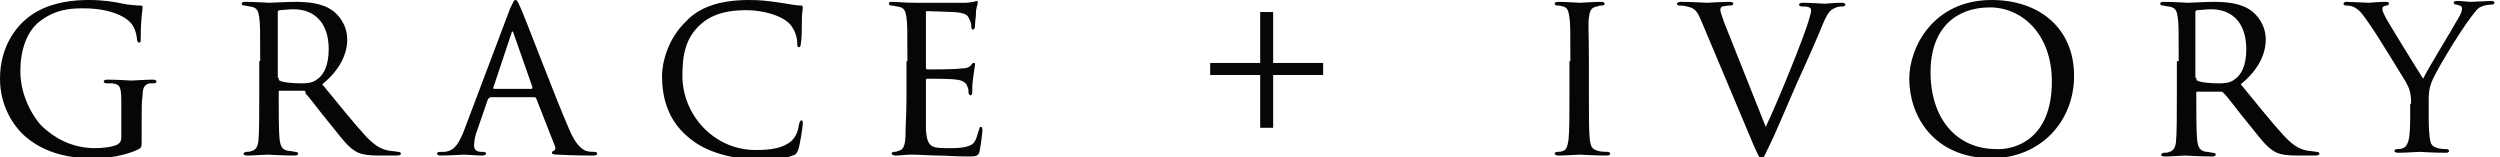
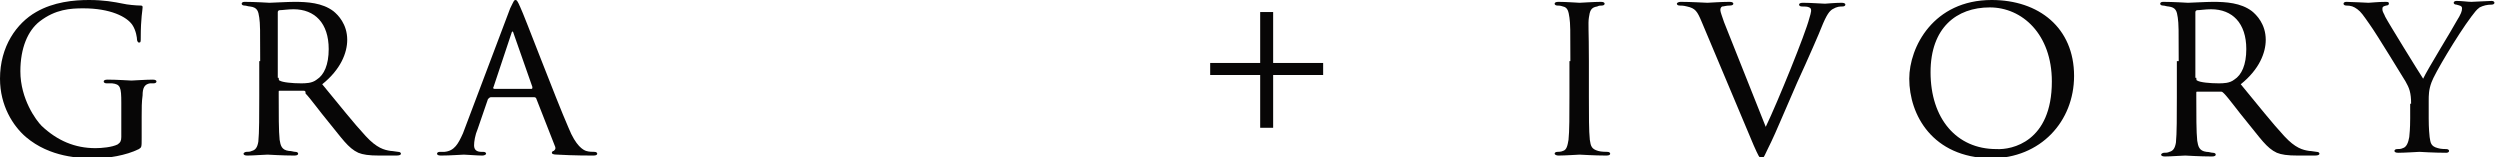
<svg xmlns="http://www.w3.org/2000/svg" width="270" height="17" viewBox="0 0 270 17" fill="none">
  <g clip-path="url(#clip0)">
    <path d="M15.3 14.9C15.3 15.9 15.3 15.9 15 16.1C13.6 16.8 11.6 17.1 10.3 17.1C8.6 17.1 5.4 17 2.8 14.8C1.4 13.6 0 11.4 0 8.5C0 5 1.8 2.5 3.9 1.3C5.8 0.2 8 0 9.6 0C11.2 0 12.3 0.2 13.3 0.4C13.7 0.5 14.7 0.6 15.2 0.6C15.4 0.6 15.4 0.7 15.4 0.8C15.4 1.1 15.2 1.9 15.2 4.1C15.2 4.5 15.2 4.6 15 4.6C14.9 4.6 14.8 4.4 14.8 4.3C14.8 4.1 14.7 3.3 14.3 2.7C13.7 1.8 11.9 0.9 9 0.9C7.6 0.9 6 1 4.3 2.3C3 3.3 2.2 5.2 2.2 7.7C2.2 10.7 3.9 13 4.5 13.6C6.2 15.2 8.1 16 10.3 16C11 16 12.1 15.9 12.7 15.6C13 15.4 13.1 15.2 13.1 14.8V11.1C13.1 9.4 13 9.1 12.1 9C12 9 11.7 9 11.5 9C11.3 9 11.2 8.9 11.2 8.8C11.2 8.7 11.3 8.6 11.6 8.6C12.6 8.6 14.1 8.7 14.2 8.7C14.3 8.7 15.8 8.6 16.5 8.6C16.8 8.6 16.9 8.7 16.9 8.8C16.9 8.9 16.8 9 16.6 9C16.4 9 16.4 9 16.2 9C15.6 9.1 15.4 9.5 15.4 10.3C15.3 11 15.3 11.7 15.3 12.6V14.9Z" fill="#070606" />
    <path d="M28.1 6.6C28.1 3.2 28.1 2.6 28 1.9C27.9 1.2 27.8 0.8 27 0.7C26.8 0.7 26.6 0.6 26.4 0.6C26.2 0.6 26.1 0.5 26.1 0.4C26.1 0.3 26.2 0.2 26.4 0.2C27.5 0.2 29.1 0.3 29.1 0.3C29.3 0.3 31.1 0.2 31.8 0.2C33.2 0.2 34.8 0.3 36 1.2C36.5 1.6 37.5 2.6 37.5 4.3C37.5 5.7 36.8 7.5 34.8 9.1C36.7 11.4 38.2 13.3 39.5 14.7C40.7 16 41.5 16.2 42.2 16.3C42.4 16.3 42.9 16.4 43 16.4C43.2 16.4 43.3 16.5 43.3 16.6C43.3 16.7 43.2 16.8 42.8 16.8H41C39.8 16.8 39.2 16.7 38.7 16.5C37.6 16 36.9 14.9 35.5 13.2C34.5 12 33.5 10.6 33 10.1C33 9.9 33 9.8 32.8 9.8H30.2C30.1 9.8 30.1 9.8 30.1 9.9V10.3C30.1 12.3 30.1 14.2 30.2 15.1C30.3 15.7 30.4 16.2 31.2 16.3C31.5 16.3 31.7 16.4 31.9 16.4C32.1 16.4 32.2 16.5 32.2 16.6C32.2 16.7 32.1 16.8 31.8 16.8C30.5 16.8 29 16.7 28.9 16.7C28.5 16.7 27.4 16.8 26.7 16.8C26.4 16.8 26.3 16.7 26.3 16.6C26.3 16.5 26.5 16.4 26.6 16.4C26.8 16.4 27 16.4 27.2 16.3C27.6 16.2 27.8 15.9 27.9 15.3C28 14.4 28 12.3 28 10.4V6.6H28.1ZM30.1 8.4C30.1 8.5 30.1 8.7 30.2 8.7C30.5 8.9 31.6 9 32.5 9C33 9 33.7 9 34.2 8.6C35 8.1 35.5 7 35.5 5.3C35.5 2.5 34 1 31.7 1C31.1 1 30.5 1.1 30.2 1.1C30.1 1.1 30 1.2 30 1.3V8.4H30.1Z" fill="#070606" />
    <path d="M53 10.5C52.9 10.5 52.8 10.6 52.7 10.7L51.6 13.9C51.3 14.6 51.2 15.3 51.2 15.7C51.2 16.2 51.5 16.4 52 16.4C52.1 16.4 52.1 16.4 52.2 16.4C52.4 16.4 52.5 16.5 52.5 16.6C52.5 16.7 52.3 16.8 52.1 16.8C51.5 16.8 50.4 16.7 50.1 16.7C49.8 16.7 48.7 16.8 47.6 16.8C47.3 16.8 47.2 16.7 47.2 16.6C47.2 16.5 47.3 16.4 47.5 16.4C47.6 16.4 47.9 16.4 48 16.4C49.1 16.3 49.5 15.5 50 14.4L55.1 0.9C55.5 0.1 55.5 0 55.7 0C55.8 0 55.9 0.1 56.2 0.8C56.6 1.6 60 10.6 61.4 13.8C62.2 15.8 63 16.2 63.3 16.3C63.6 16.4 64 16.4 64.2 16.4C64.4 16.4 64.5 16.5 64.5 16.6C64.5 16.7 64.4 16.8 64.1 16.8C63.8 16.8 61.9 16.8 60.2 16.7C59.7 16.7 59.6 16.6 59.6 16.5C59.6 16.4 59.7 16.3 59.8 16.3C59.9 16.2 60.1 16.1 59.9 15.7L57.9 10.6C57.8 10.5 57.8 10.5 57.7 10.5H53ZM57.4 9.6C57.5 9.6 57.5 9.5 57.5 9.4L55.5 3.7C55.4 3.3 55.3 3.3 55.2 3.7L53.3 9.4C53.2 9.5 53.3 9.6 53.4 9.6H57.4Z" fill="#070606" />
-     <path d="M74.2 14.7C72 12.8 71.5 10.3 71.5 8.2C71.5 6.8 72.1 4.2 74.1 2.3C75.4 0.9 77.5 0 80.9 0C82.1 0 83 0.1 84.3 0.3C85.1 0.4 85.9 0.6 86.5 0.6C86.7 0.6 86.7 0.7 86.7 0.9C86.7 1.1 86.6 1.3 86.6 2.2C86.6 2.9 86.6 4.2 86.5 4.6C86.5 5 86.4 5.1 86.3 5.1C86.1 5.1 86.1 4.9 86.1 4.6C86.1 3.9 85.7 2.9 85.1 2.4C84.3 1.7 82.5 1.1 80.6 1.1C77.8 1.1 76.5 1.9 75.7 2.6C74 4.1 73.7 6 73.7 8.2C73.7 12.4 77.1 16.2 81.6 16.2C83.3 16.2 84.6 16 85.5 15.2C86 14.7 86.2 14.1 86.3 13.4C86.4 13.1 86.4 13 86.6 13C86.7 13 86.7 13.2 86.7 13.4C86.7 13.6 86.4 15.7 86.2 16.2C86 16.6 86 16.7 85.6 16.8C84.7 17.2 83 17.3 81.6 17.3C78.3 17 76 16.3 74.2 14.7Z" fill="#070606" />
-     <path d="M98 6.6C98 3.2 98 2.6 97.9 1.9C97.8 1.2 97.7 0.8 96.9 0.7C96.7 0.7 96.5 0.6 96.3 0.6C96.1 0.6 96 0.5 96 0.4C96 0.2 96.1 0.2 96.4 0.2C96.9 0.2 97.6 0.3 99 0.3C99.1 0.3 103.7 0.3 104.2 0.3C104.7 0.3 105 0.2 105.2 0.2C105.4 0.1 105.4 0.1 105.5 0.1C105.6 0.1 105.6 0.2 105.6 0.3C105.6 0.5 105.4 0.8 105.4 1.5C105.4 1.9 105.3 2.3 105.3 2.8C105.3 3 105.2 3.2 105.1 3.2C105 3.2 104.9 3.1 104.9 2.9C104.9 2.5 104.8 2.3 104.7 2.1C104.5 1.6 104.3 1.4 103 1.3C102.7 1.3 100.1 1.2 100.1 1.2C100 1.2 100 1.3 100 1.4V7.2C100 7.4 100 7.5 100.2 7.5C100.5 7.5 103.1 7.5 103.7 7.4C104.3 7.4 104.7 7.3 104.9 7C105 6.8 105.1 6.8 105.2 6.8C105.3 6.8 105.3 6.8 105.3 7C105.3 7.1 105.2 7.6 105.1 8.4C105 9.1 105 9.6 105 10C105 10.2 104.9 10.3 104.8 10.3C104.7 10.3 104.6 10.1 104.6 10C104.6 9.8 104.6 9.6 104.5 9.4C104.4 9.1 104.2 8.7 103.3 8.6C102.7 8.5 100.6 8.5 100.2 8.5C100 8.5 100 8.6 100 8.7V10.6C100 11.4 100 13.6 100 14.1C100.1 15 100.2 15.5 100.7 15.8C101.1 16 101.7 16 102.6 16C103.1 16 103.9 16 104.5 15.8C105.3 15.6 105.4 15.1 105.7 14.1C105.8 13.8 105.8 13.7 105.9 13.7C106.1 13.7 106.1 13.9 106.1 14.1C106.1 14.3 105.9 15.9 105.8 16.3C105.7 16.8 105.5 16.9 104.7 16.9C103 16.9 102.3 16.8 101.4 16.8C100.5 16.8 99.3 16.7 98.4 16.7C97.8 16.7 97.3 16.8 96.7 16.8C96.5 16.8 96.3 16.7 96.3 16.6C96.3 16.5 96.4 16.4 96.5 16.4C96.7 16.4 96.8 16.4 97 16.3C97.5 16.2 97.8 15.9 97.8 14.3C97.8 13.4 97.9 12.4 97.9 10.4V6.6H98Z" fill="#070606" />
    <path d="M137.5 8.1V13.8H136.1V8.1H130.7V6.8H136.1V1.3H137.5V6.8H142.9V8.1H137.5Z" fill="#070606" />
    <path d="M169.6 6.6C169.6 3.2 169.6 2.6 169.5 1.9C169.4 1.2 169.3 0.8 168.8 0.7C168.5 0.6 168.4 0.6 168.2 0.6C168 0.6 167.9 0.5 167.9 0.4C167.9 0.3 168 0.2 168.3 0.2C169.1 0.2 170.5 0.3 170.6 0.3C170.7 0.3 172.2 0.2 172.9 0.2C173.2 0.2 173.3 0.3 173.3 0.4C173.3 0.5 173.2 0.6 173 0.6C172.8 0.6 172.7 0.6 172.5 0.7C171.8 0.8 171.7 1.2 171.6 1.9C171.5 2.6 171.6 3.2 171.6 6.6V10.4C171.6 12.4 171.6 14.2 171.7 15.1C171.8 15.8 171.9 16.1 172.6 16.3C172.9 16.4 173.5 16.4 173.6 16.4C173.8 16.4 173.9 16.5 173.9 16.6C173.9 16.7 173.8 16.8 173.5 16.8C172.2 16.8 170.7 16.7 170.6 16.7C170.5 16.7 169 16.8 168.3 16.8C168.1 16.8 167.9 16.7 167.9 16.6C167.9 16.5 168 16.4 168.2 16.4C168.3 16.4 168.6 16.4 168.8 16.3C169.2 16.2 169.3 15.7 169.4 15.1C169.5 14.2 169.5 12.4 169.5 10.4V6.6H169.6Z" fill="#070606" />
    <path d="M183.8 2.4C183.3 1.2 183.1 0.9 182.2 0.7C181.8 0.6 181.6 0.6 181.4 0.6C181.2 0.6 181.1 0.5 181.1 0.4C181.1 0.3 181.3 0.2 181.5 0.2C182.7 0.2 184.2 0.3 184.4 0.3C184.6 0.3 185.8 0.2 186.8 0.2C187.1 0.2 187.2 0.3 187.2 0.4C187.2 0.5 187.1 0.6 186.8 0.6C186.4 0.6 186.2 0.7 186 0.7C185.8 0.8 185.8 1 185.8 1.1C185.8 1.3 186 1.8 186.2 2.4L190.7 13.7C192 11 195 3.6 195.4 2C195.5 1.7 195.6 1.3 195.6 1.2C195.6 1 195.6 0.9 195.4 0.8C195.2 0.7 194.9 0.7 194.6 0.7C194.4 0.7 194.3 0.6 194.3 0.5C194.3 0.4 194.4 0.3 194.7 0.3C195.6 0.3 196.8 0.4 197.1 0.4C197.2 0.4 198.2 0.3 198.9 0.3C199.2 0.3 199.3 0.4 199.3 0.5C199.3 0.6 199.2 0.7 199 0.7C198.7 0.7 198.4 0.7 197.9 1C197.6 1.2 197.3 1.5 196.7 3C196.6 3.3 195.3 6.3 194.1 8.9C192.7 12.1 191.7 14.5 191.3 15.3C190.6 16.7 190.5 17.1 190.3 17.1C190 17.1 189.9 16.8 189.4 15.7L183.8 2.4Z" fill="#070606" />
    <path d="M206.2 8.5C206.2 5.1 208.8 0 215.1 0C220.2 0 224 3 224 8.2C224 13.1 220.4 17.1 215 17.1C208.7 17 206.2 12.4 206.2 8.5ZM221.6 8.8C221.6 3.7 218.4 0.8 214.9 0.8C211.3 0.8 208.5 3 208.5 7.8C208.5 12.8 211.3 16.1 215.6 16.1C217.3 16.2 221.6 15.3 221.6 8.8Z" fill="#070606" />
    <path d="M235.3 6.6C235.3 3.2 235.3 2.6 235.2 1.9C235.1 1.2 235 0.8 234.2 0.7C234 0.7 233.8 0.6 233.6 0.6C233.4 0.6 233.3 0.5 233.3 0.4C233.3 0.3 233.4 0.2 233.6 0.2C234.7 0.2 236.3 0.3 236.3 0.3C236.5 0.3 238.3 0.2 239 0.2C240.4 0.2 242 0.3 243.2 1.2C243.7 1.6 244.7 2.6 244.7 4.3C244.7 5.7 244 7.5 242 9.1C243.9 11.4 245.4 13.3 246.7 14.7C247.9 16 248.7 16.2 249.4 16.3C249.6 16.3 250.1 16.4 250.2 16.4C250.4 16.4 250.5 16.5 250.5 16.6C250.5 16.7 250.4 16.8 250 16.8H248.2C247 16.8 246.4 16.7 245.9 16.5C244.8 16 244.1 14.9 242.7 13.2C241.7 12 240.7 10.6 240.2 10.1C240.1 10 240 9.9 239.9 9.9H237.3C237.2 9.9 237.2 9.9 237.2 10V10.4C237.2 12.4 237.2 14.3 237.3 15.2C237.4 15.8 237.5 16.3 238.3 16.4C238.6 16.4 238.8 16.5 239 16.5C239.2 16.5 239.3 16.6 239.3 16.7C239.3 16.8 239.2 16.9 238.9 16.9C237.6 16.9 236.1 16.8 236 16.8C235.6 16.8 234.5 16.9 233.8 16.9C233.5 16.9 233.4 16.8 233.4 16.7C233.4 16.6 233.6 16.5 233.7 16.5C233.9 16.5 234.1 16.5 234.3 16.4C234.7 16.3 234.9 16 235 15.4C235.1 14.5 235.1 12.4 235.1 10.5V6.6H235.3ZM237.2 8.4C237.2 8.5 237.2 8.7 237.3 8.7C237.6 8.9 238.7 9 239.6 9C240.1 9 240.8 9 241.3 8.6C242.1 8.1 242.6 7 242.6 5.3C242.6 2.5 241.1 1 238.8 1C238.2 1 237.6 1.1 237.3 1.1C237.2 1.1 237.1 1.2 237.1 1.3V8.4H237.2Z" fill="#070606" />
    <path d="M260.4 11.2C260.4 10 260.2 9.5 259.8 8.8C259.6 8.5 256.7 3.7 255.9 2.6C255.2 1.6 255 1.3 254.6 1C254.2 0.7 253.9 0.6 253.4 0.6C253.2 0.6 253.1 0.5 253.1 0.4C253.1 0.3 253.2 0.2 253.4 0.2C253.8 0.2 255.8 0.3 255.8 0.3C256 0.3 256.8 0.2 257.7 0.2C258 0.2 258 0.3 258 0.4C258 0.5 257.9 0.6 257.7 0.6C257.3 0.7 257.3 0.8 257.3 1C257.3 1.3 257.5 1.5 257.6 1.8C257.9 2.4 261.3 7.9 261.7 8.5C262.1 7.6 265 2.9 265.3 2.3C265.8 1.5 265.9 1.2 265.9 0.9C265.9 0.6 265.6 0.6 265.3 0.5C265.1 0.5 265 0.4 265 0.3C265 0.2 265.1 0.1 265.3 0.1C265.9 0.1 266.5 0.2 266.9 0.2C267.2 0.2 268.7 0.1 269.1 0.1C269.3 0.1 269.4 0.2 269.4 0.3C269.4 0.4 269.3 0.5 269.1 0.5C268.6 0.5 268.2 0.6 267.8 0.8C267.4 1.1 267.3 1.3 266.9 1.8C265.4 3.8 262.9 8 262.6 8.9C262.3 9.7 262.3 10.3 262.3 10.9V12.8C262.3 13 262.3 13.9 262.4 14.8C262.5 15.4 262.5 15.8 263.3 16C263.6 16.1 264.1 16.1 264.2 16.1C264.4 16.1 264.5 16.2 264.5 16.3C264.5 16.4 264.4 16.5 264.2 16.5C262.9 16.5 261.3 16.4 261.3 16.4C261.2 16.4 259.7 16.5 259 16.5C258.7 16.5 258.6 16.4 258.6 16.3C258.6 16.2 258.7 16.1 258.9 16.1C259.1 16.1 259.3 16.1 259.5 16C259.9 15.9 260.1 15.4 260.2 14.8C260.3 13.9 260.3 13 260.3 12.8V11.2H260.4Z" fill="#070606" />
  </g>
  <defs>
    <clipPath id="clip0">
      <rect width="269.6" height="17" fill="white" />
    </clipPath>
  </defs>
</svg>